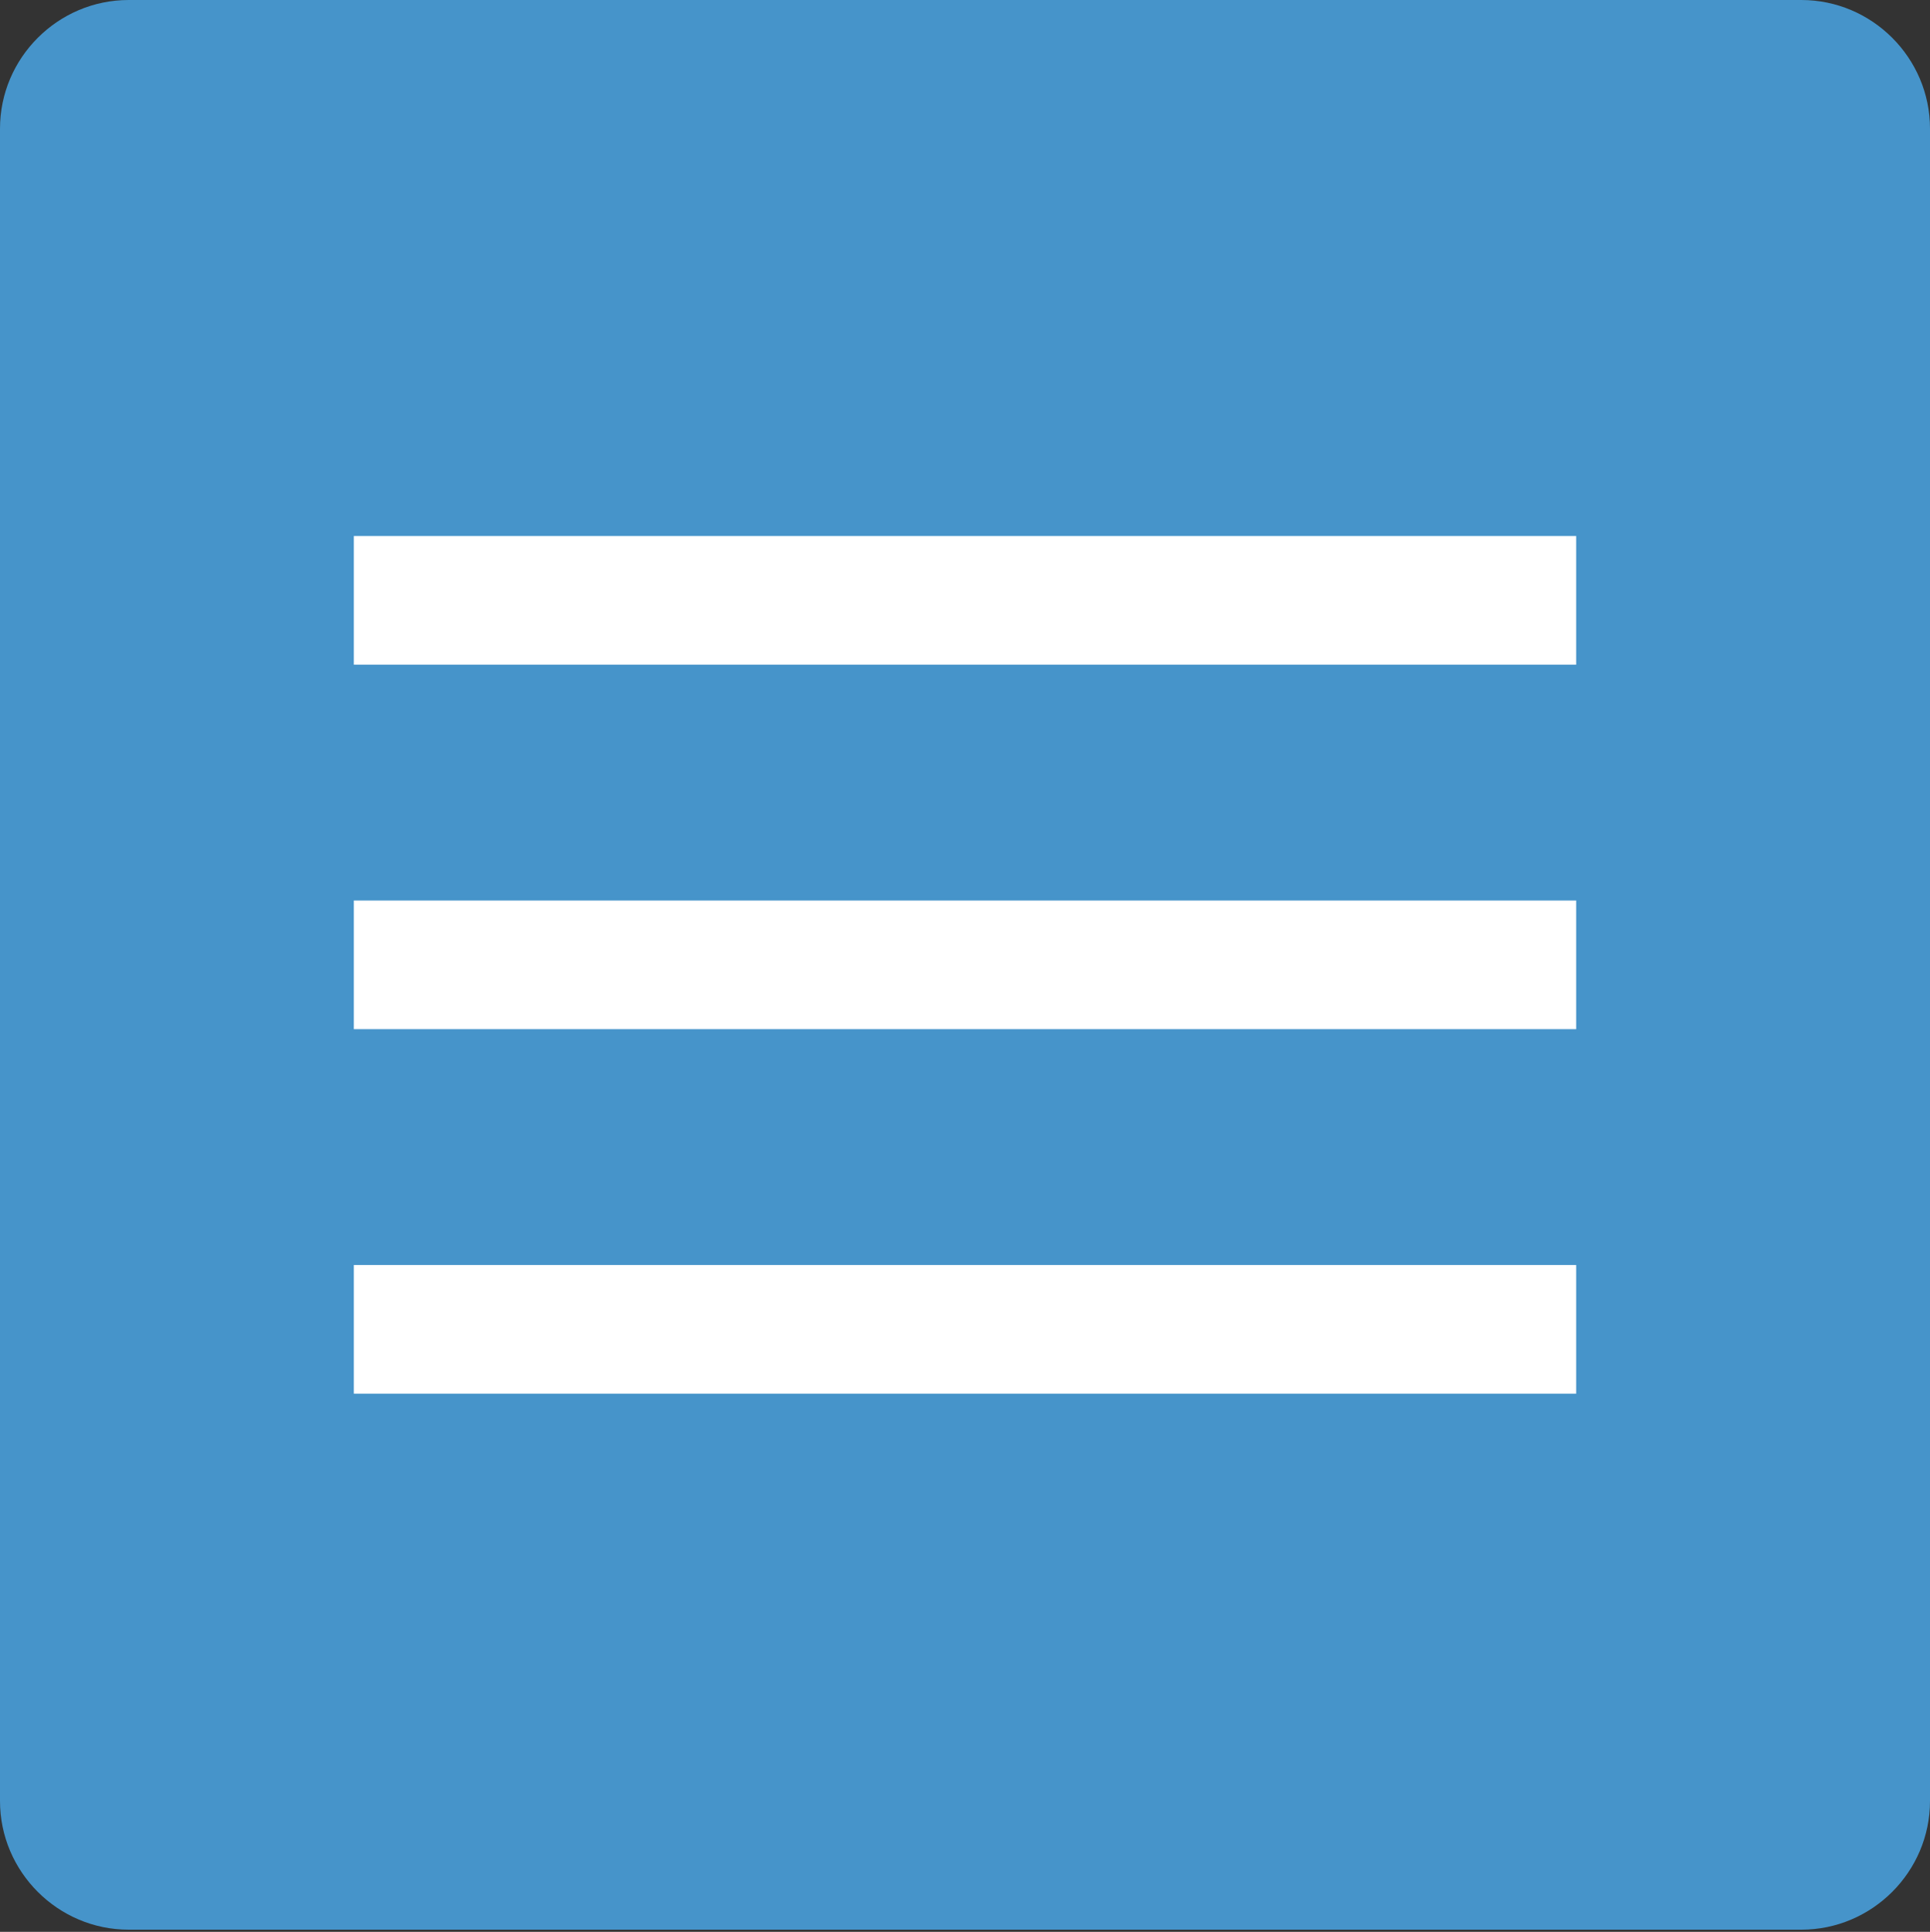
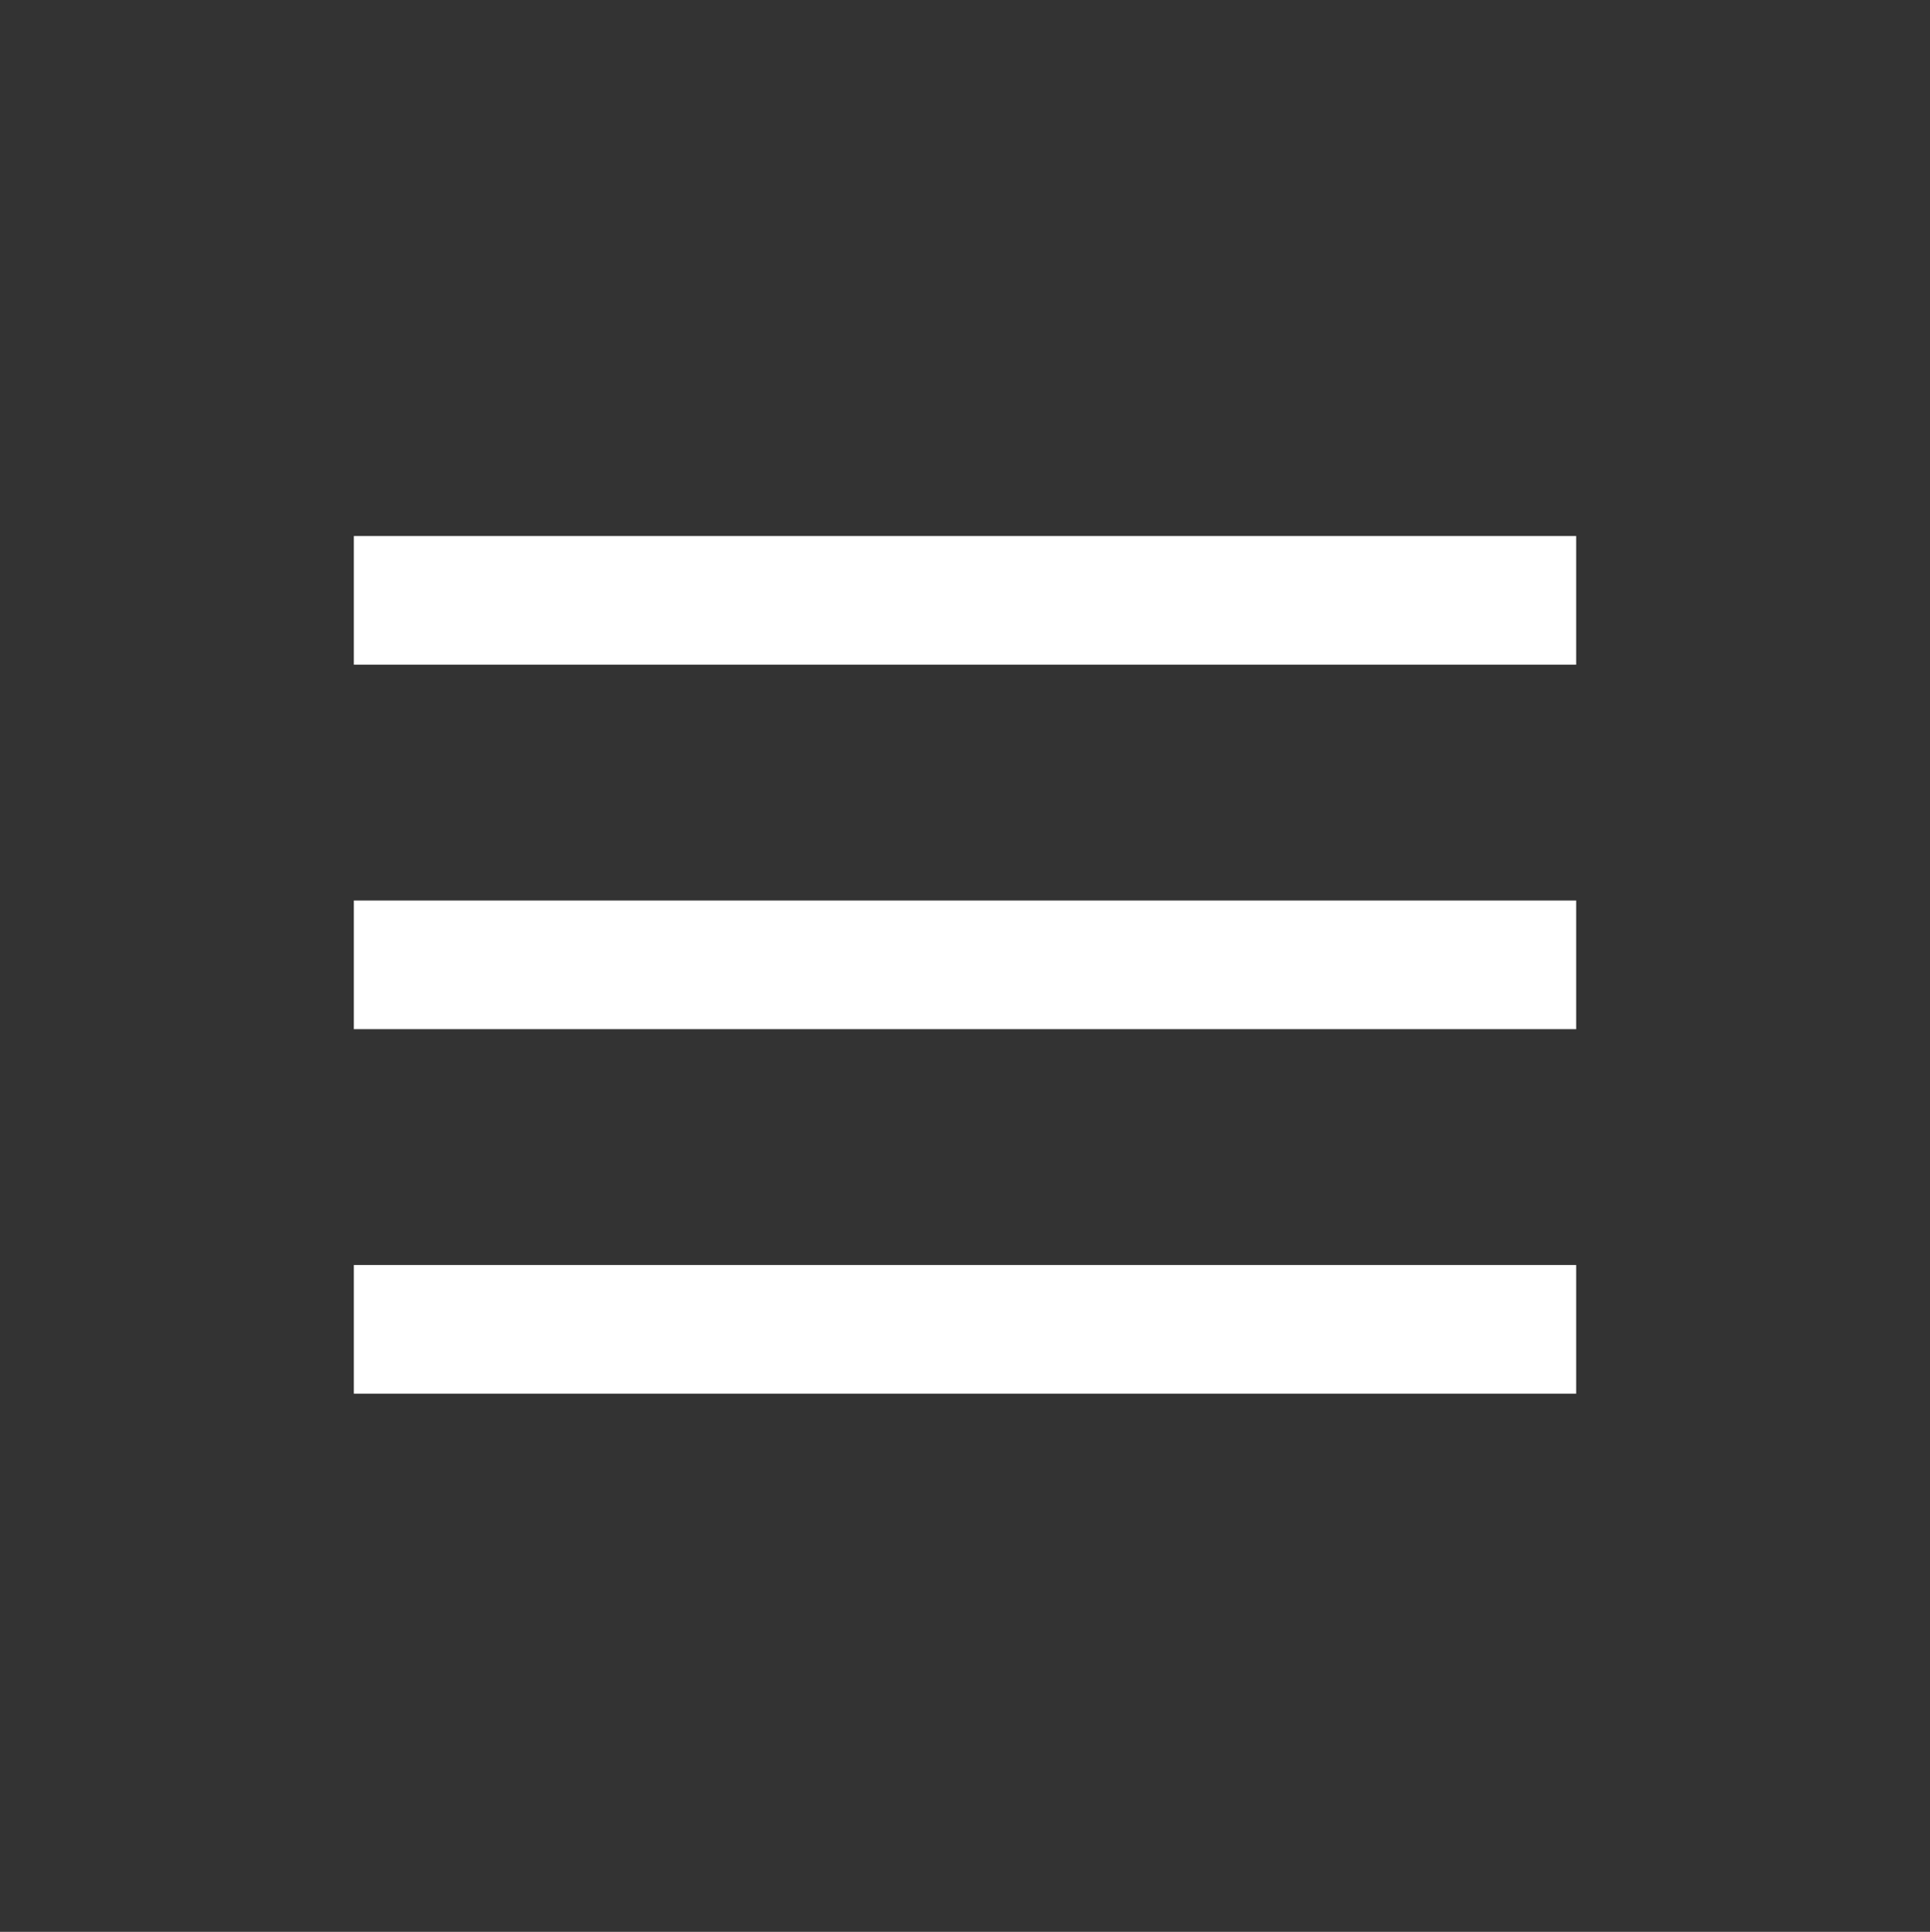
<svg xmlns="http://www.w3.org/2000/svg" version="1.1" id="レイヤー_1" x="0px" y="0px" viewBox="0 0 90 90.1" style="enable-background:new 0 0 90 90.1;" xml:space="preserve">
  <rect x="0" y="0" width="90" height="90.1" fill="#333333" stroke="none" />
  <style type="text/css">
	.st0{fill:#4694ca;}
	.st1{fill:#FFFFFF;}
</style>
-   <path class="st0" d="M6,0h78c3.3,0,6,2.7,6,6v78c0,3.3-2.7,6-6,6H6c-3.3,0-6-2.7-6-6V6C0,2.7,2.7,0,6,0z" />
  <g>
    <g>
      <path class="st1" d="M16.5,25v6h57v-6H16.5z M16.5,48h57v-6h-57V48z M16.5,65h57v-6h-57V65z" />
    </g>
  </g>
</svg>